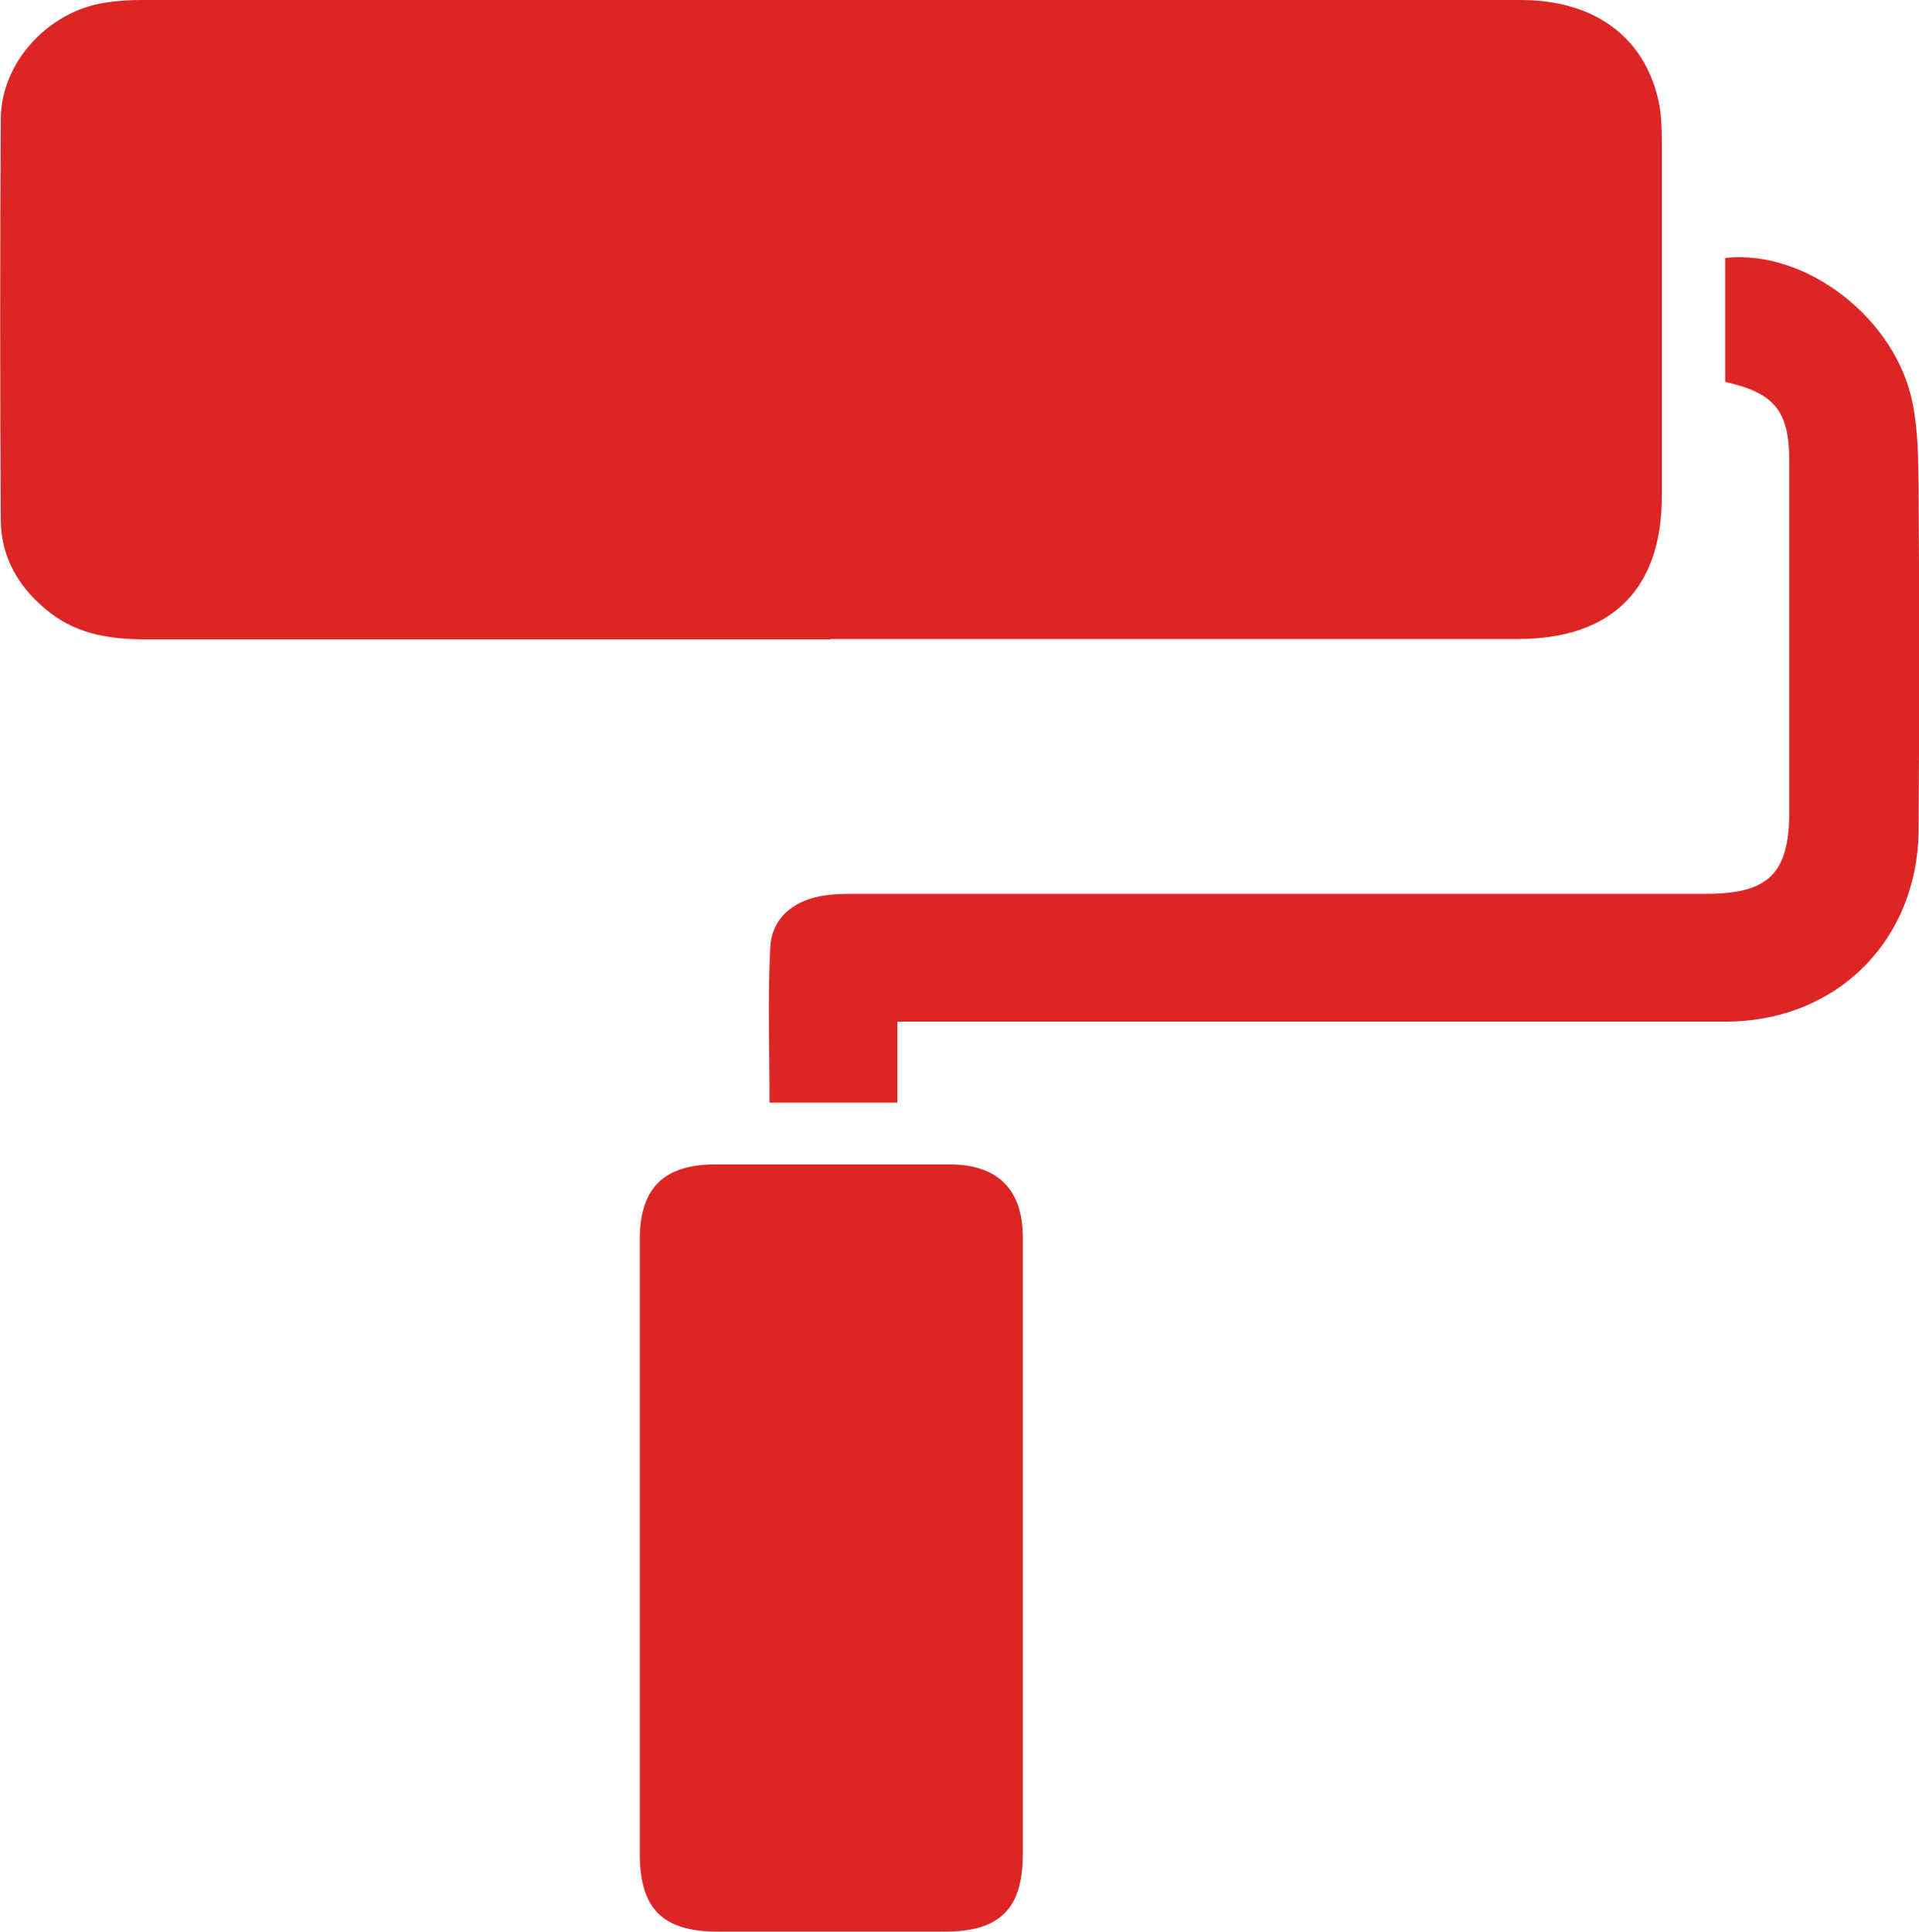
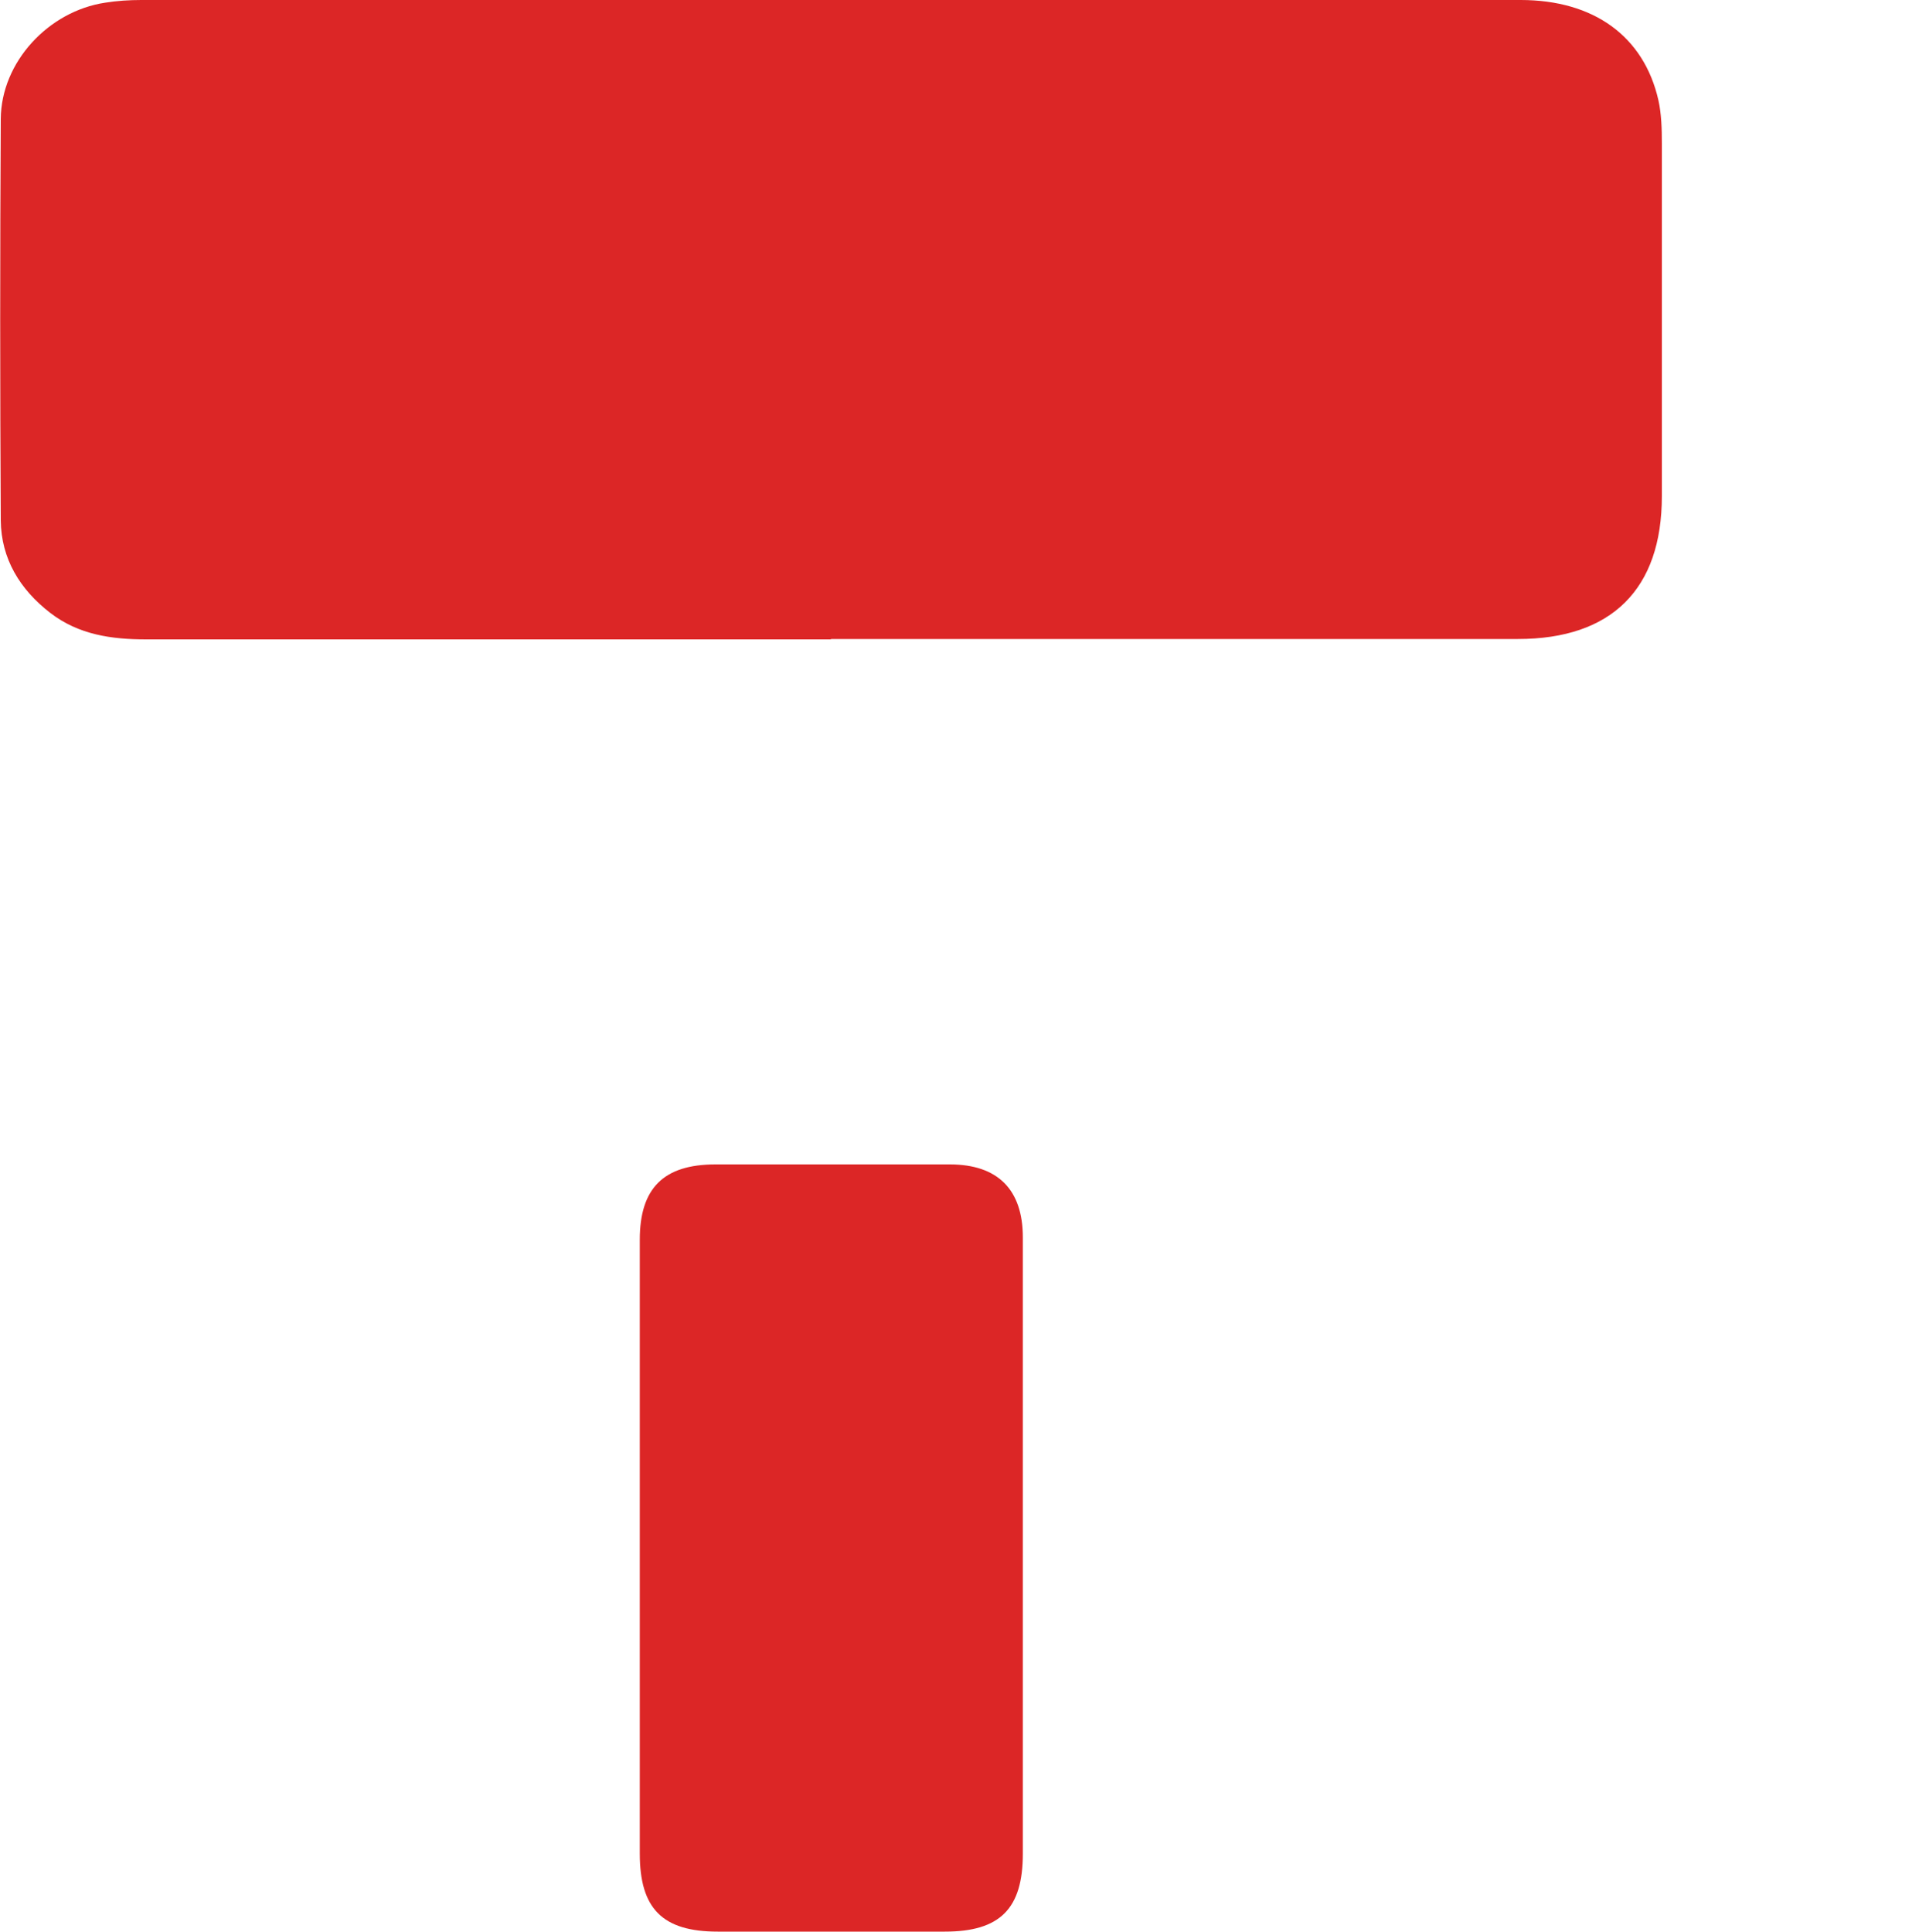
<svg xmlns="http://www.w3.org/2000/svg" id="Capa_1" data-name="Capa 1" viewBox="0 0 50 50.34">
  <defs>
    <style> .cls-1 { fill: #dc2626; } </style>
  </defs>
  <path class="cls-1" d="m21.65,16.66c-5.95,0-11.89,0-17.84,0-.9,0-1.76-.12-2.5-.69C.52,15.36.03,14.56.02,13.56,0,10.07,0,6.59.02,3.1.03,1.61,1.27.29,2.74.07,3.05.02,3.37,0,3.68,0,15.66,0,27.64,0,39.62,0c1.9,0,3.21.94,3.59,2.61.08.36.09.75.09,1.12,0,3.07,0,6.13,0,9.2,0,2.42-1.31,3.72-3.75,3.72-5.97,0-11.94,0-17.9,0Z" />
  <path class="cls-1" d="m26.65,40.3c0,2.67,0,5.33,0,8,0,1.43-.59,2.03-2.03,2.03-1.97,0-3.95,0-5.92,0-1.44,0-2.03-.6-2.03-2.03,0-5.33,0-10.67,0-16,0-1.34.62-1.96,1.97-1.96,2.04,0,4.07,0,6.11,0,1.25,0,1.9.66,1.9,1.9,0,2.69,0,5.38,0,8.06Z" />
-   <path class="cls-1" d="m44.95,9.96v-3.24c2.11-.23,4.47,1.59,4.89,3.82.14.71.14,1.46.15,2.19.02,2.96.02,5.92,0,8.89-.02,2.89-2.14,5-5.04,5-6.89,0-13.79,0-20.68,0h-.89v2.11h-3.33c0-1.38-.05-2.72.02-4.05.04-.74.57-1.19,1.31-1.33.31-.06.63-.06.94-.06,7.38,0,14.75,0,22.13,0,1.63,0,2.17-.53,2.17-2.14,0-3.05,0-6.09,0-9.14,0-1.31-.39-1.77-1.67-2.06Z" />
</svg>